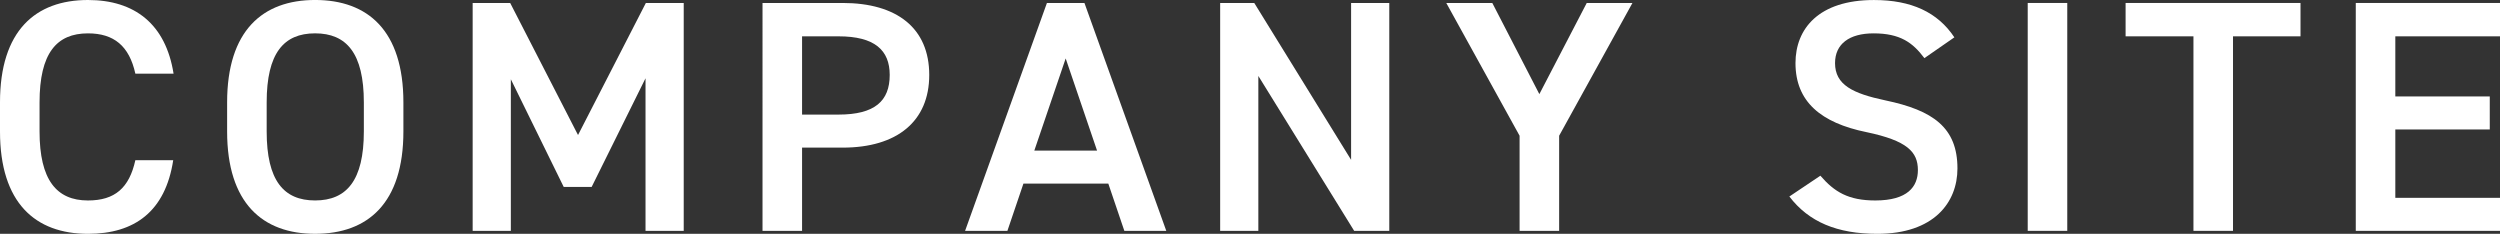
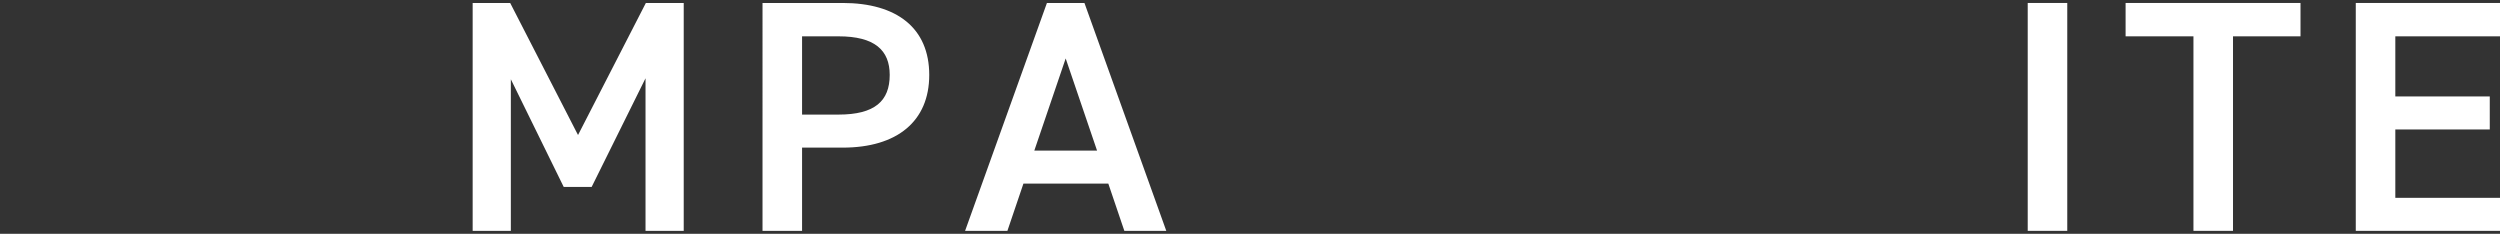
<svg xmlns="http://www.w3.org/2000/svg" viewBox="0 0 139 13">
  <rect x="0" y="0" width="139" height="13" fill="#333333" stroke="none" />
  <g id="a" />
  <g id="b">
    <g id="c">
      <g>
-         <path d="M7.526,4.095c-.341-1.542-1.194-2.24-2.635-2.24-1.744,0-2.692,1.101-2.692,3.838v1.616c0,2.699,.948,3.837,2.692,3.837,1.498,0,2.294-.698,2.635-2.24h2.105c-.436,2.846-2.143,4.095-4.74,4.095C1.972,13,0,11.293,0,7.308v-1.616C0,1.707,1.972,0,4.891,0c2.597,0,4.323,1.34,4.759,4.095h-2.124Z" style="fill:#fff;" />
-         <path d="M17.519,13c-2.919,0-4.891-1.707-4.891-5.692v-1.616c0-3.985,1.972-5.693,4.891-5.693,2.939,0,4.91,1.707,4.91,5.693v1.616c0,3.984-1.972,5.692-4.91,5.692Zm-2.692-5.692c0,2.735,.948,3.837,2.692,3.837,1.744,0,2.711-1.101,2.711-3.837v-1.616c0-2.736-.967-3.838-2.711-3.838-1.744,0-2.692,1.101-2.692,3.838v1.616Z" style="fill:#fff;" />
        <path d="M32.137,7.51L35.91,.165h2.105V12.835h-2.124V4.352l-2.995,6.041h-1.554l-2.939-5.986V12.835h-2.123V.165h2.086l3.773,7.345Z" style="fill:#fff;" />
        <path d="M44.595,8.208v4.627h-2.199V.165h4.455c3.014,0,4.815,1.396,4.815,4.003,0,2.571-1.782,4.04-4.815,4.04h-2.256Zm2.029-1.837c2.01,0,2.844-.752,2.844-2.203,0-1.377-.834-2.148-2.844-2.148h-2.029V6.371h2.029Z" style="fill:#fff;" />
        <path d="M53.659,12.835L58.209,.165h2.086l4.55,12.67h-2.332l-.891-2.626h-4.72l-.891,2.626h-2.351Zm3.849-4.462h3.488l-1.744-5.123-1.744,5.123Z" style="fill:#fff;" />
-         <path d="M77.244,.165V12.835h-1.953l-5.327-8.612V12.835h-2.123V.165h1.896l5.384,8.722V.165h2.123Z" style="fill:#fff;" />
-         <path d="M82.972,.165l2.616,5.068L88.223,.165h2.541l-4.076,7.382v5.288h-2.199V7.547L80.413,.165h2.559Z" style="fill:#fff;" />
-         <path d="M106.995,3.232c-.645-.863-1.346-1.377-2.825-1.377-1.346,0-2.142,.588-2.142,1.653,0,1.212,.986,1.69,2.806,2.075,2.635,.551,4,1.505,4,3.782,0,1.892-1.308,3.636-4.455,3.636-2.237,0-3.811-.661-4.891-2.075l1.725-1.157c.777,.9,1.554,1.377,3.052,1.377,1.801,0,2.37-.771,2.37-1.689,0-1.01-.588-1.635-2.863-2.111-2.521-.514-3.943-1.69-3.943-3.838,0-1.909,1.289-3.507,4.36-3.507,2.086,0,3.545,.68,4.474,2.075l-1.668,1.157Z" style="fill:#fff;" />
        <path d="M114.94,12.835h-2.199V.165h2.199V12.835Z" style="fill:#fff;" />
        <path d="M127.908,.165v1.855h-3.753V12.835h-2.199V2.02h-3.773V.165h9.726Z" style="fill:#fff;" />
        <path d="M139,.165v1.855h-5.82v3.342h5.251v1.836h-5.251v3.801h5.82v1.836h-8.019V.165h8.019Z" style="fill:#fff;" />
      </g>
    </g>
  </g>
</svg>